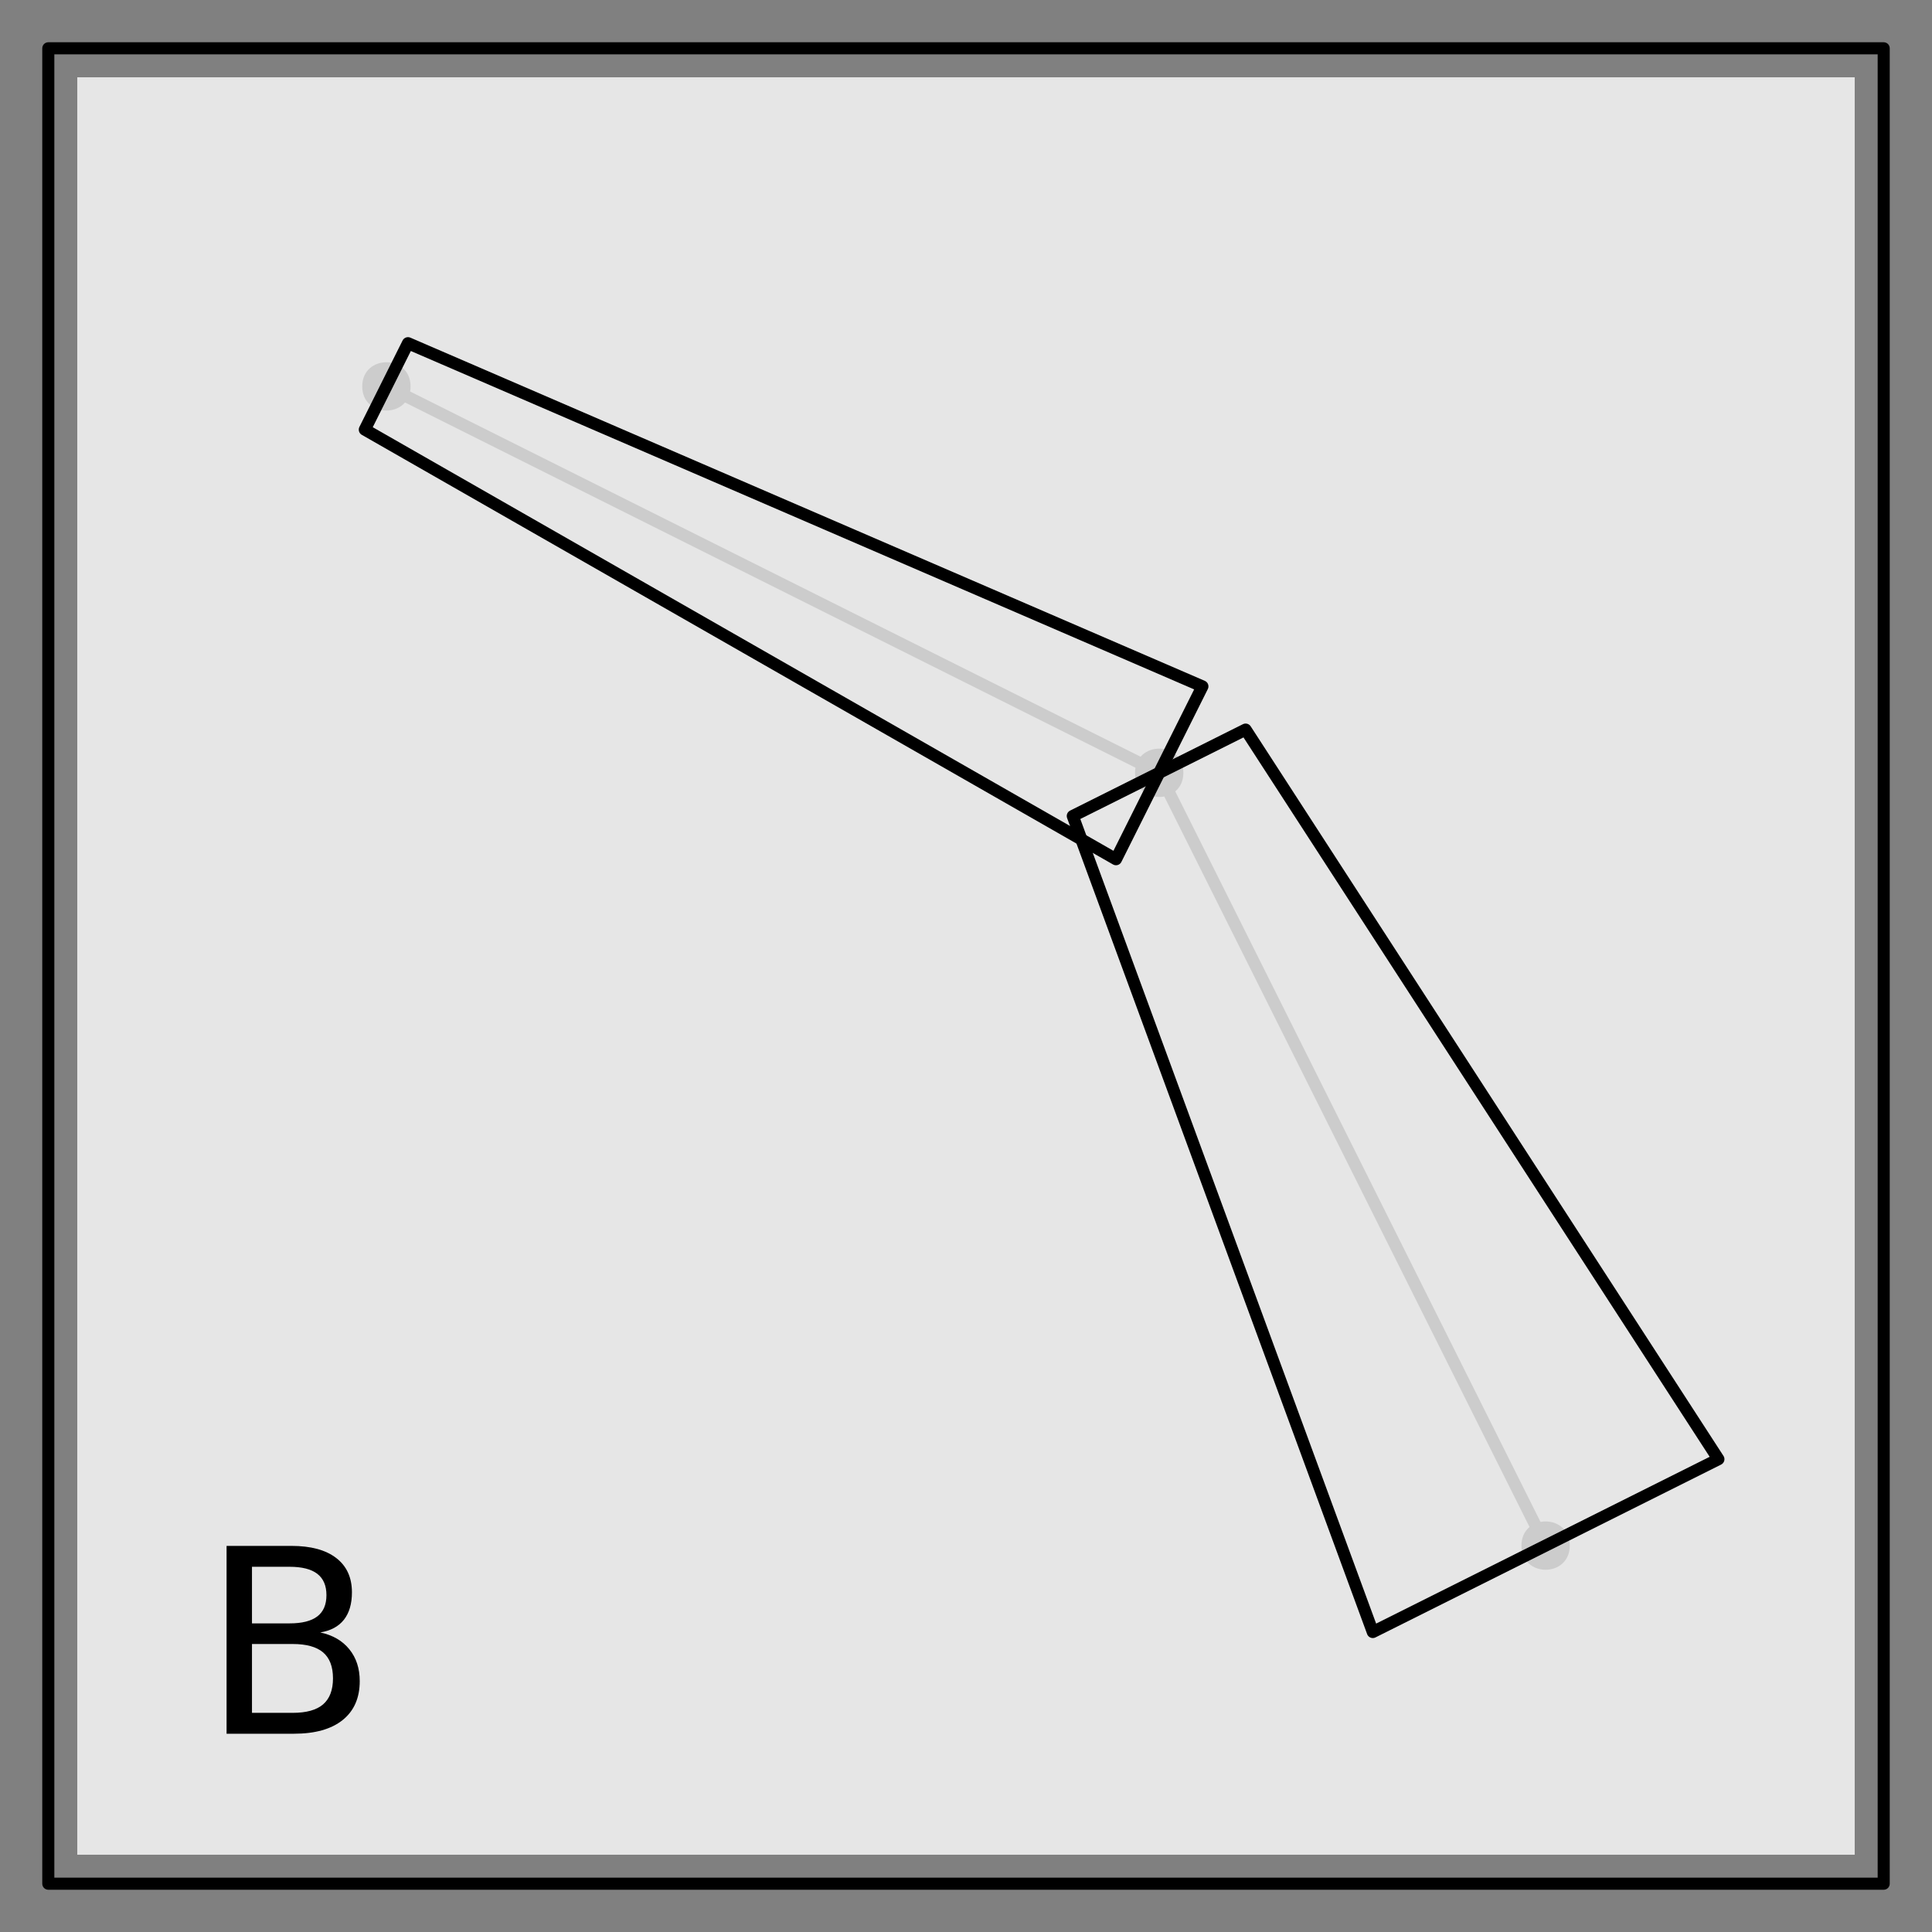
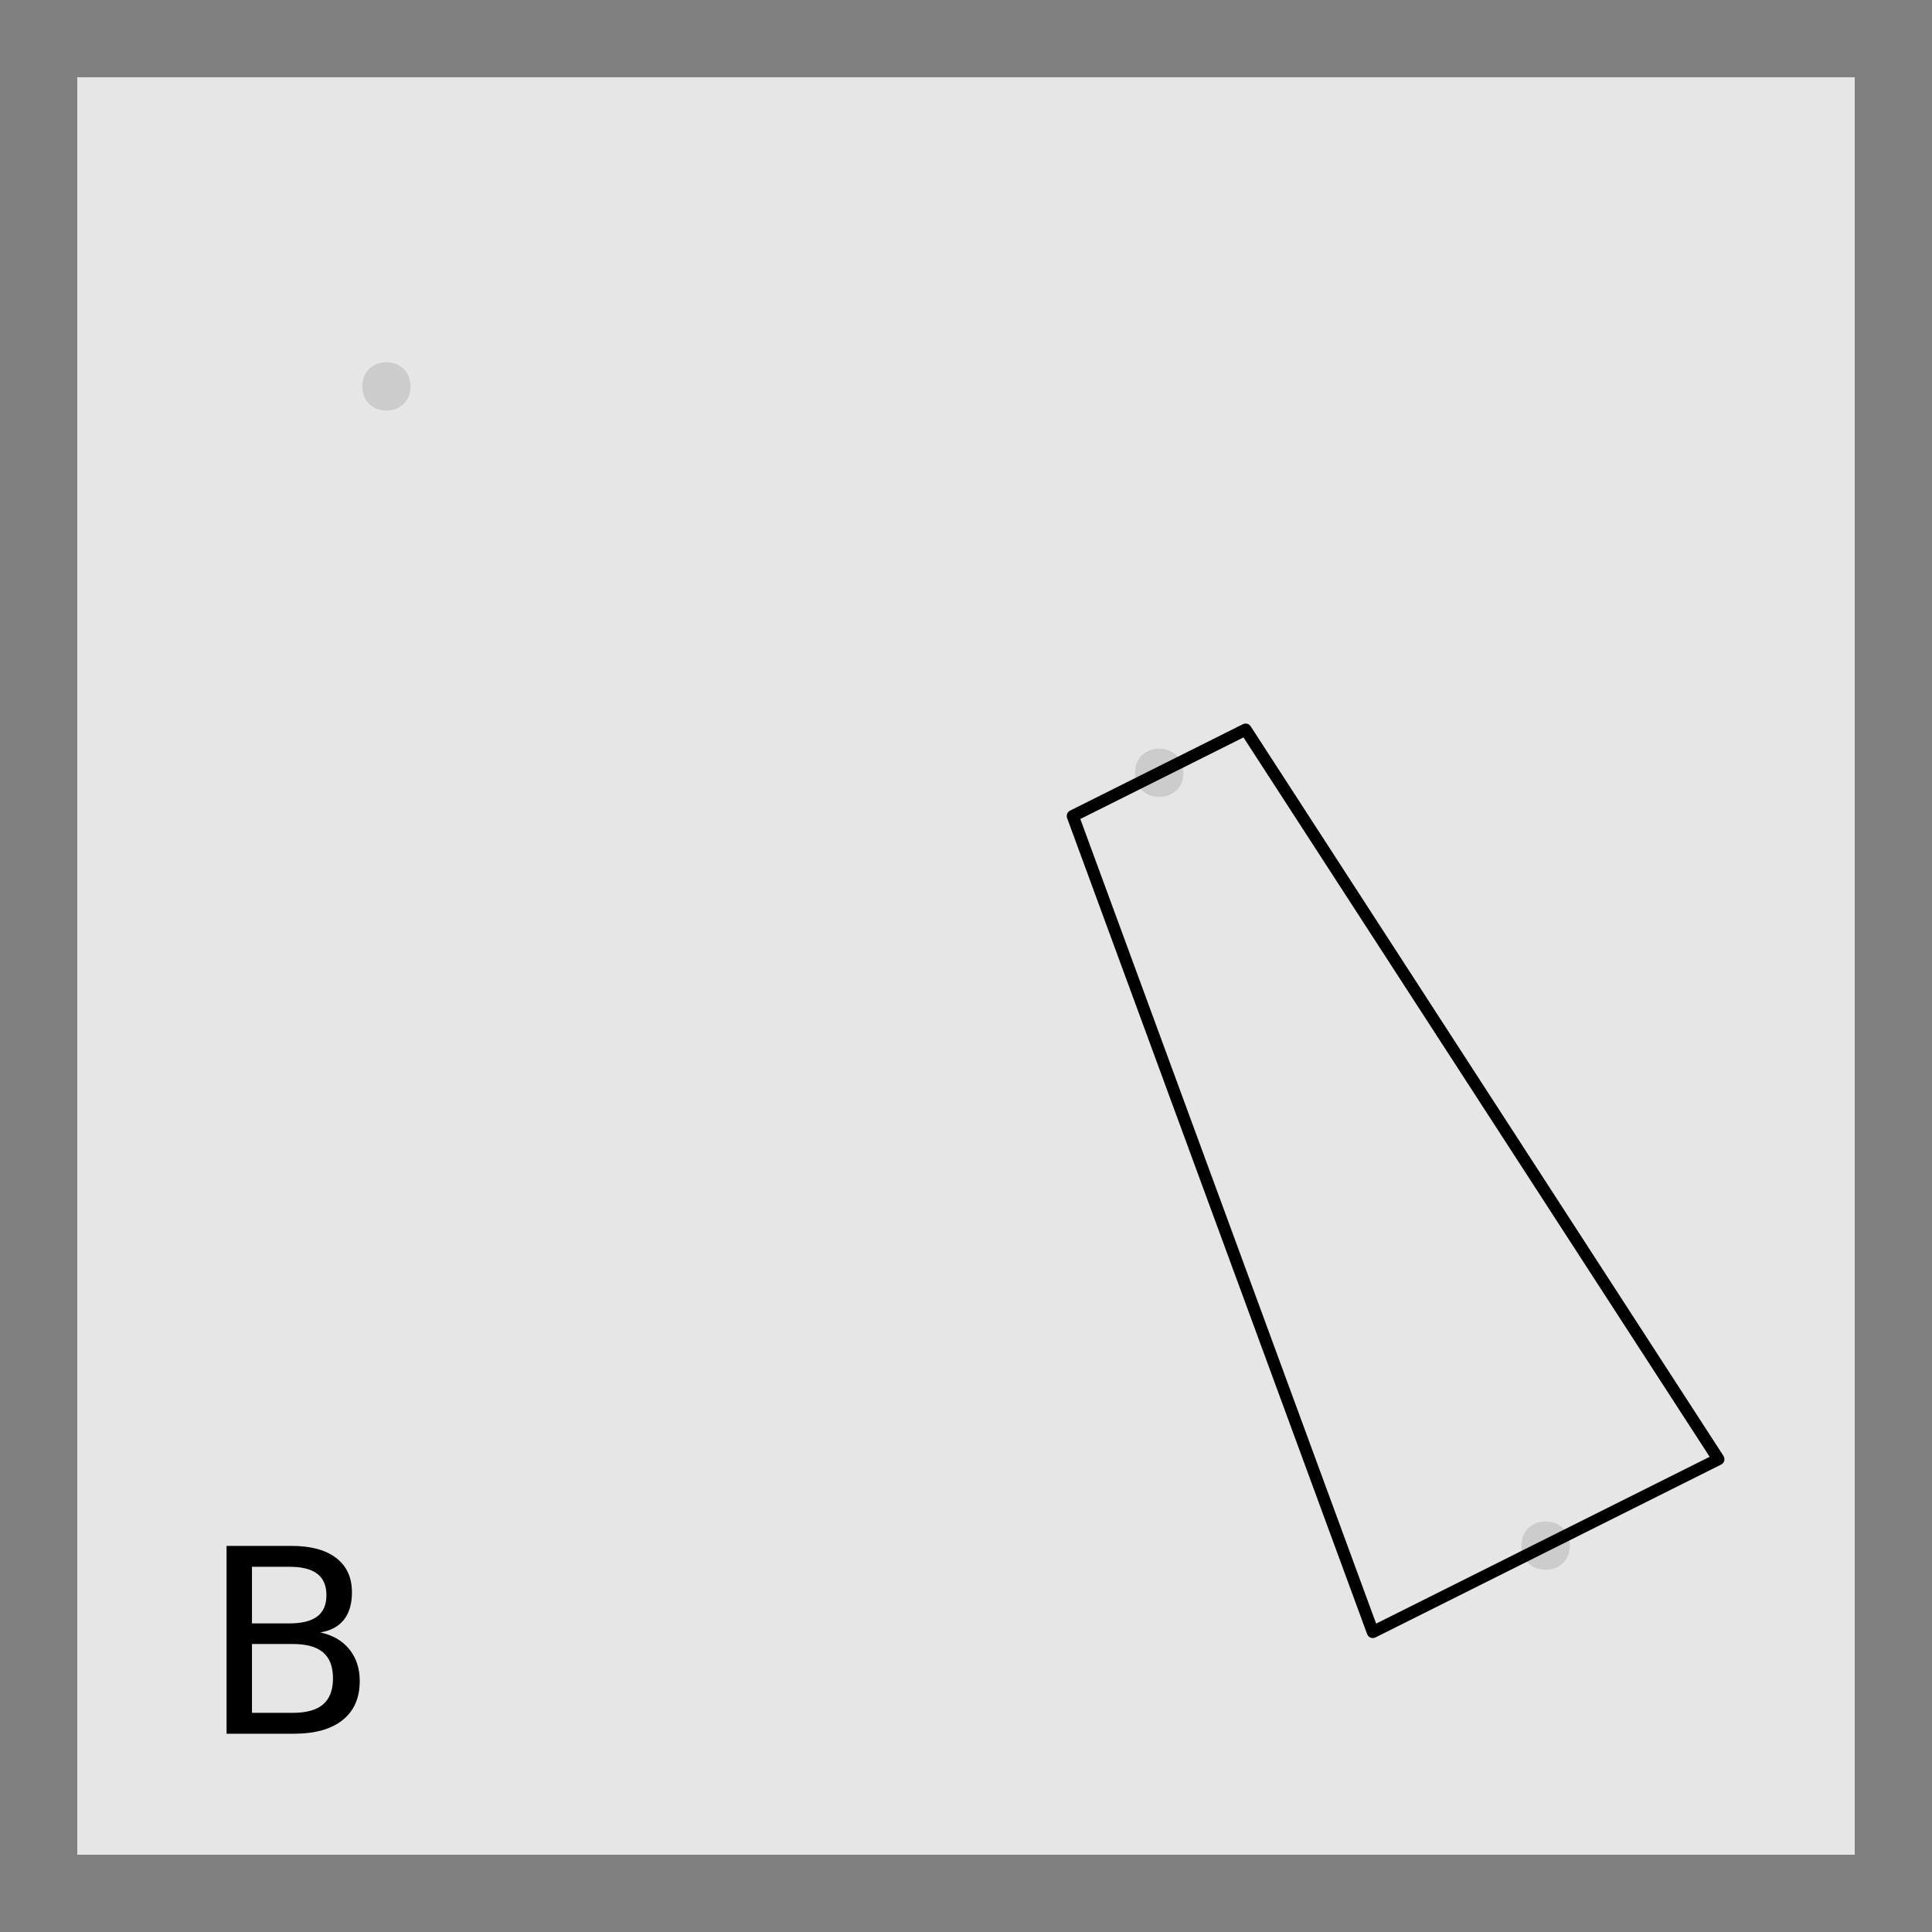
<svg xmlns="http://www.w3.org/2000/svg" xmlns:xlink="http://www.w3.org/1999/xlink" width="360pt" height="360pt" viewBox="0 0 360 360" version="1.1">
  <rect x="0" y="0" width="360" height="360" fill="#808080" stroke="none" />
  <defs>
    <g>
      <symbol overflow="visible" id="glyph0-0">
        <path style="stroke:none;" d="M 2.391 8.484 L 2.391 -33.844 L 26.391 -33.844 L 26.391 8.484 Z M 5.094 5.812 L 23.719 5.812 L 23.719 -31.156 L 5.094 -31.156 Z M 5.094 5.812 " />
      </symbol>
      <symbol overflow="visible" id="glyph0-1">
        <path style="stroke:none;" d="M 9.453 -16.719 L 9.453 -3.891 L 17.047 -3.891 C 19.586 -3.891 21.473 -4.414 22.703 -5.469 C 23.93 -6.531 24.547 -8.145 24.547 -10.312 C 24.547 -12.5 23.93 -14.113 22.703 -15.156 C 21.473 -16.195 19.586 -16.719 17.047 -16.719 Z M 9.453 -31.109 L 9.453 -20.562 L 16.453 -20.562 C 18.766 -20.562 20.488 -20.992 21.625 -21.859 C 22.758 -22.723 23.328 -24.047 23.328 -25.828 C 23.328 -27.598 22.758 -28.922 21.625 -29.797 C 20.488 -30.672 18.766 -31.109 16.453 -31.109 Z M 4.719 -35 L 16.812 -35 C 20.414 -35 23.191 -34.25 25.141 -32.75 C 27.098 -31.25 28.078 -29.113 28.078 -26.344 C 28.078 -24.207 27.578 -22.504 26.578 -21.234 C 25.578 -19.973 24.109 -19.188 22.172 -18.875 C 24.504 -18.375 26.312 -17.328 27.594 -15.734 C 28.883 -14.148 29.531 -12.172 29.531 -9.797 C 29.531 -6.672 28.469 -4.254 26.344 -2.547 C 24.219 -0.848 21.195 0 17.281 0 L 4.719 0 Z M 4.719 -35 " />
      </symbol>
    </g>
  </defs>
  <g id="surface104">
    <path style=" stroke:none;fill-rule:nonzero;fill:rgb(0%,0%,0%);fill-opacity:1;" d="M 76.5 72 C 76.5 78 67.5 78 67.5 72 C 67.5 66 76.5 66 76.5 72 " />
    <path style=" stroke:none;fill-rule:nonzero;fill:rgb(0%,0%,0%);fill-opacity:1;" d="M 220.5 144 C 220.5 150 211.5 150 211.5 144 C 211.5 138 220.5 138 220.5 144 " />
    <path style=" stroke:none;fill-rule:nonzero;fill:rgb(0%,0%,0%);fill-opacity:1;" d="M 292.5 288 C 292.5 294 283.5 294 283.5 288 C 283.5 282 292.5 282 292.5 288 " />
-     <path style="fill:none;stroke-width:2.25;stroke-linecap:round;stroke-linejoin:round;stroke:rgb(0%,0%,0%);stroke-opacity:1;stroke-miterlimit:10;" d="M 72 72 L 216 144 L 288 288 " />
    <path style=" stroke:none;fill-rule:nonzero;fill:rgb(100%,100%,100%);fill-opacity:0.8;" d="M 14.398 345.602 L 345.598 345.602 L 345.598 14.402 L 14.398 14.402 Z M 14.398 345.602 " />
-     <path style="fill:none;stroke-width:2.25;stroke-linecap:round;stroke-linejoin:round;stroke:rgb(0%,0%,0%);stroke-opacity:1;stroke-miterlimit:10;" d="M 76.023 63.949 L 224.051 127.898 L 207.949 160.102 L 67.977 80.051 L 76.023 63.949 " />
    <path style="fill:none;stroke-width:2.25;stroke-linecap:round;stroke-linejoin:round;stroke:rgb(0%,0%,0%);stroke-opacity:1;stroke-miterlimit:10;" d="M 232.102 135.949 L 320.199 271.898 L 255.801 304.102 L 199.898 152.051 L 232.102 135.949 " />
-     <path style="fill:none;stroke-width:2.25;stroke-linecap:round;stroke-linejoin:round;stroke:rgb(0%,0%,0%);stroke-opacity:1;stroke-miterlimit:10;" d="M 9 351 L 351 351 L 351 9 L 9 9 Z M 9 351 " />
    <g style="fill:rgb(0%,0%,0%);fill-opacity:1;">
      <use xlink:href="#glyph0-1" x="37.5" y="323.055" />
    </g>
  </g>
</svg>